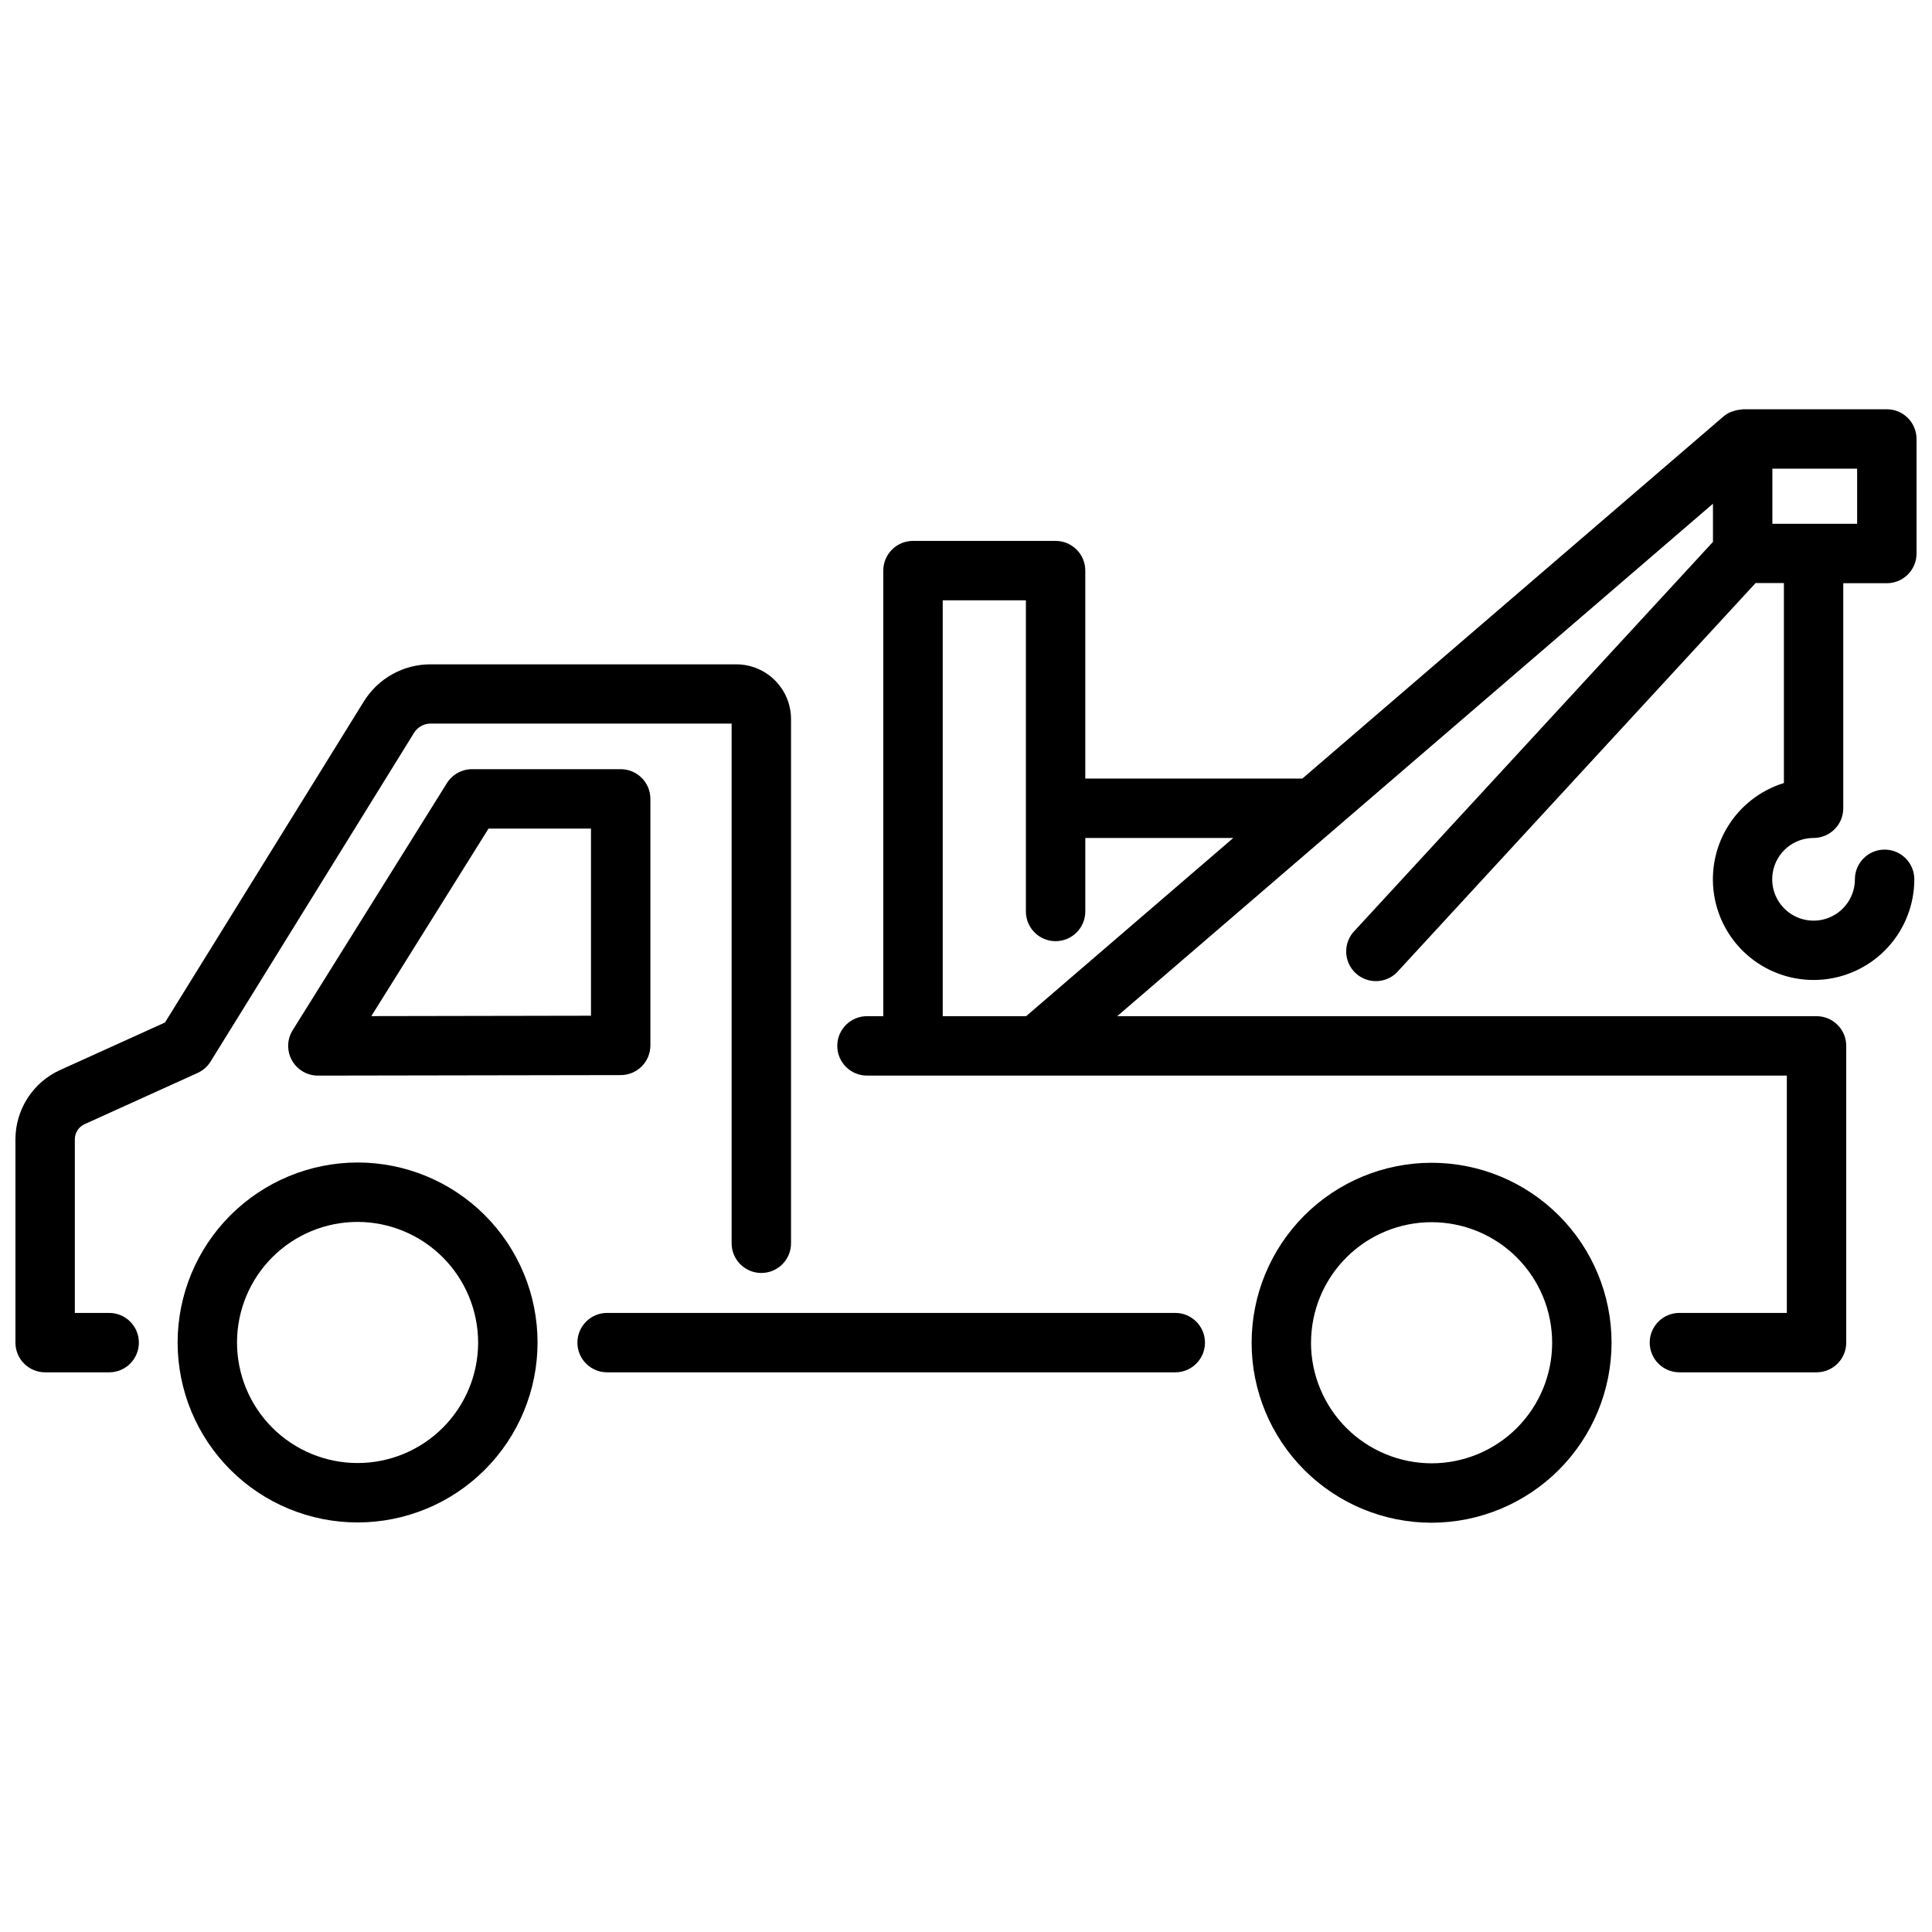
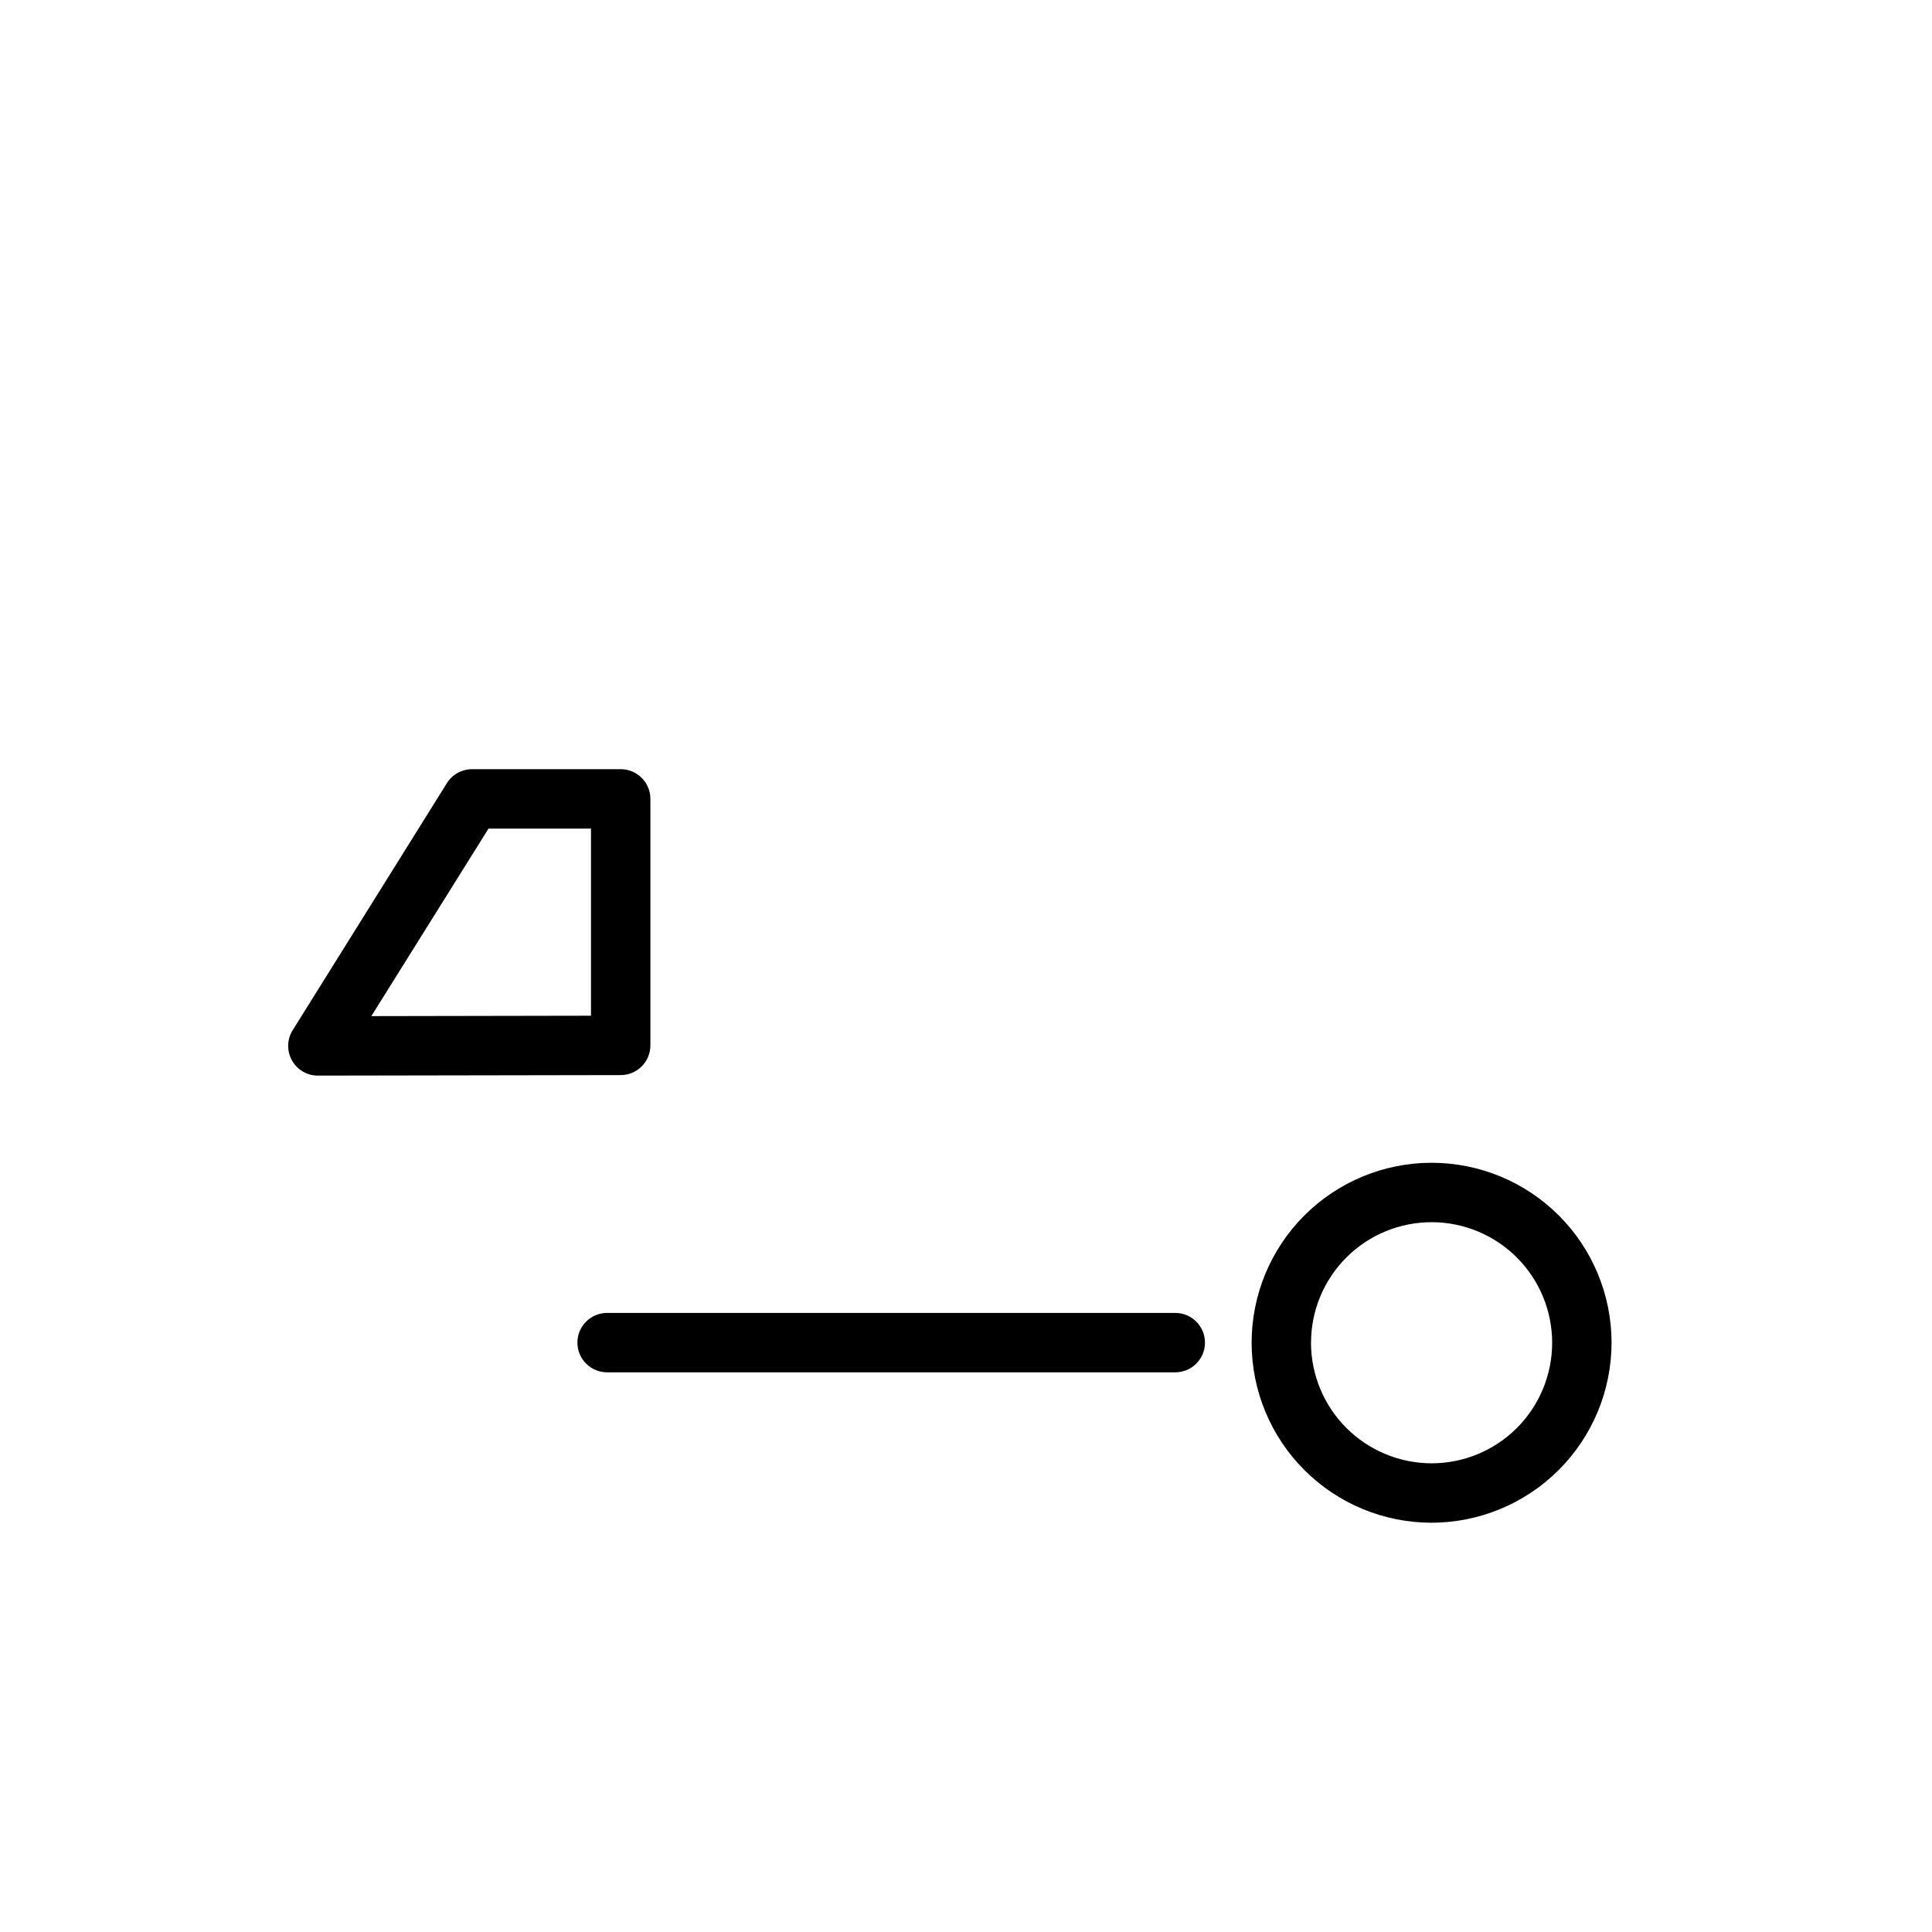
<svg xmlns="http://www.w3.org/2000/svg" width="800px" height="800px" version="1.1" viewBox="144 144 512 512">
  <defs>
    <clipPath id="b">
      <path d="m148.09 320h205.91v188h-205.91z" />
    </clipPath>
    <clipPath id="a">
-       <path d="m365 252h286.9v256h-286.9z" />
-     </clipPath>
+       </clipPath>
  </defs>
-   <path d="m191.07 499.8c0.008 12.648 5.039 24.773 13.984 33.711 8.949 8.941 21.082 13.957 33.73 13.953 12.645-0.008 24.773-5.035 33.715-13.98 8.938-8.945 13.961-21.078 13.957-33.727-0.004-12.645-5.031-24.773-13.973-33.715-8.945-8.945-21.074-13.969-33.723-13.969-12.648 0.02-24.773 5.055-33.715 14.004-8.941 8.945-13.969 21.074-13.977 33.723zm79.645 0h-0.004c-0.008 8.473-3.379 16.594-9.375 22.578-5.996 5.988-14.121 9.348-22.594 9.34-8.473-0.004-16.594-3.375-22.582-9.367-5.988-5.996-9.352-14.121-9.348-22.594 0.004-8.469 3.371-16.594 9.363-22.582 5.988-5.992 14.113-9.355 22.586-9.355 8.477 0.016 16.598 3.391 22.586 9.387 5.988 5.996 9.355 14.121 9.363 22.594z" />
  <path d="m571.08 499.8c-0.008-12.645-5.043-24.77-13.992-33.707-8.949-8.938-21.082-13.953-33.727-13.945-12.648 0.008-24.773 5.039-33.715 13.984-8.938 8.945-13.957 21.078-13.953 33.723 0.004 12.648 5.031 24.777 13.977 33.719 8.941 8.941 21.07 13.965 33.719 13.965 12.648-0.02 24.777-5.059 33.719-14.008 8.941-8.949 13.965-21.078 13.973-33.73zm-79.645 0h0.004c0.008-8.469 3.383-16.59 9.383-22.574 5.996-5.984 14.121-9.34 22.594-9.332 8.473 0.008 16.594 3.379 22.578 9.371 5.988 5.996 9.348 14.121 9.344 22.59-0.004 8.473-3.371 16.598-9.363 22.586-5.992 5.988-14.117 9.352-22.586 9.352-8.48-0.012-16.605-3.387-22.598-9.383-5.992-6-9.359-14.129-9.363-22.609z" />
  <g clip-path="url(#b)">
-     <path d="m155.96 507.68h16.973c4.348 0 7.871-3.523 7.871-7.871 0-4.348-3.523-7.871-7.871-7.871h-9.102v-46.027c0.004-1.727 1.02-3.289 2.594-3.996l29.945-13.574c1.422-0.645 2.621-1.695 3.441-3.019l53.918-87.117c0.941-1.523 2.602-2.449 4.391-2.445h79.77v137.72c0 4.344 3.523 7.871 7.871 7.871s7.871-3.527 7.871-7.871v-138.92c-0.004-3.844-1.535-7.531-4.254-10.25s-6.406-4.25-10.25-4.254h-80.977c-7.246-0.027-13.98 3.727-17.77 9.898l-52.66 85.02-27.793 12.594c-3.523 1.602-6.516 4.18-8.613 7.434-2.098 3.254-3.219 7.039-3.227 10.91v53.898c0 4.348 3.523 7.871 7.871 7.871z" />
-   </g>
+     </g>
  <path d="m316.36 421.04v-65.328c0-4.348-3.523-7.871-7.871-7.871h-39.383c-2.715 0.004-5.234 1.402-6.676 3.707l-40.859 65.453c-1.52 2.422-1.602 5.481-0.215 7.984 1.383 2.504 4.019 4.062 6.879 4.062l80.305-0.137c4.332-0.023 7.828-3.543 7.82-7.871zm-15.742-7.863-58.211 0.105 31.059-49.699h27.152z" />
  <g clip-path="url(#a)">
    <path d="m644.03 252.46h-38.207c-0.137 0-0.25 0.074-0.387 0.082-0.801 0.051-1.59 0.223-2.34 0.516-0.137 0-0.273 0.062-0.41 0.117v-0.004c-0.723 0.312-1.395 0.73-1.996 1.238l-111.55 95.914h-57.527v-55.105c0-4.348-3.523-7.871-7.871-7.871h-37.789c-4.348 0-7.871 3.523-7.871 7.871v118.08h-4.324c-4.348 0-7.871 3.523-7.871 7.871 0 4.348 3.523 7.875 7.871 7.875h243.77v62.891h-28.465c-4.348 0-7.871 3.523-7.871 7.871 0 4.348 3.523 7.871 7.871 7.871h36.34c4.348 0 7.871-3.523 7.871-7.871v-78.637c0-4.348-3.523-7.871-7.871-7.871h-185.33l157.88-135.81v10.117l-94.789 102.86v0.004c-1.562 1.504-2.434 3.586-2.414 5.75 0.023 2.168 0.941 4.231 2.531 5.703 1.594 1.473 3.723 2.219 5.887 2.07 2.16-0.148 4.168-1.184 5.543-2.859l94.539-102.62h7.504v52.996c-6.324 1.949-11.699 6.184-15.078 11.871-3.379 5.691-4.523 12.434-3.215 18.922 1.312 6.484 4.984 12.254 10.309 16.184 5.328 3.93 11.922 5.742 18.508 5.086 6.582-0.656 12.691-3.738 17.133-8.645 4.441-4.902 6.902-11.285 6.906-17.902 0-4.348-3.523-7.871-7.871-7.871-4.348 0-7.875 3.523-7.875 7.871 0 4.43-2.668 8.426-6.762 10.121-4.098 1.699-8.809 0.762-11.945-2.375-3.133-3.133-4.07-7.844-2.375-11.941 1.699-4.094 5.691-6.762 10.125-6.762 4.348 0 7.871-3.527 7.871-7.875v-59.637h11.547c4.348 0 7.871-3.523 7.871-7.871v-30.355c0-4.348-3.523-7.871-7.871-7.871zm-250.2 160.84v-110.21h22.043v82.457h-0.004c0 4.348 3.527 7.871 7.875 7.871 4.348 0 7.871-3.523 7.871-7.871v-19.48h39.223l-54.906 47.23zm242.33-130.49h-22.461v-14.609h22.461z" />
  </g>
  <path d="m304.89 507.68h150.57c4.348 0 7.871-3.523 7.871-7.871 0-4.348-3.523-7.871-7.871-7.871h-150.57c-4.348 0-7.871 3.523-7.871 7.871 0 4.348 3.523 7.871 7.871 7.871z" />
</svg>